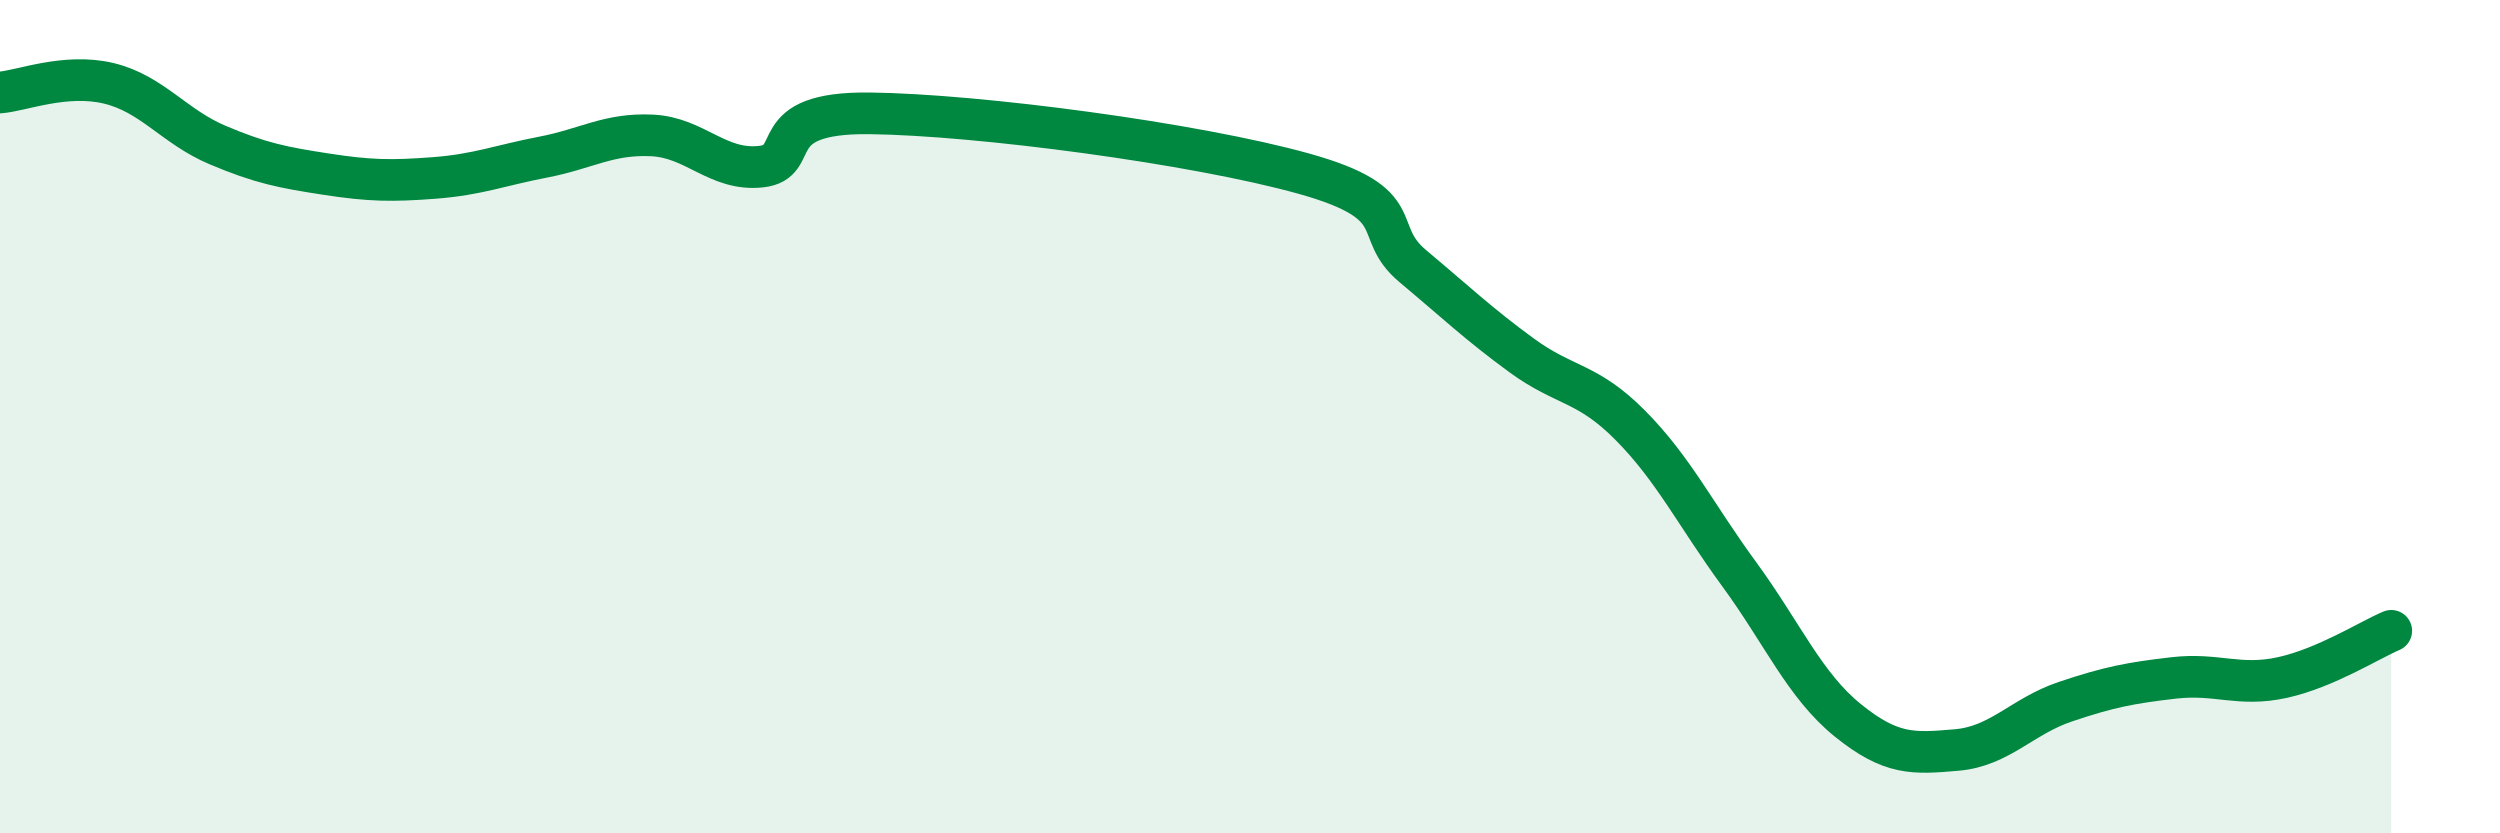
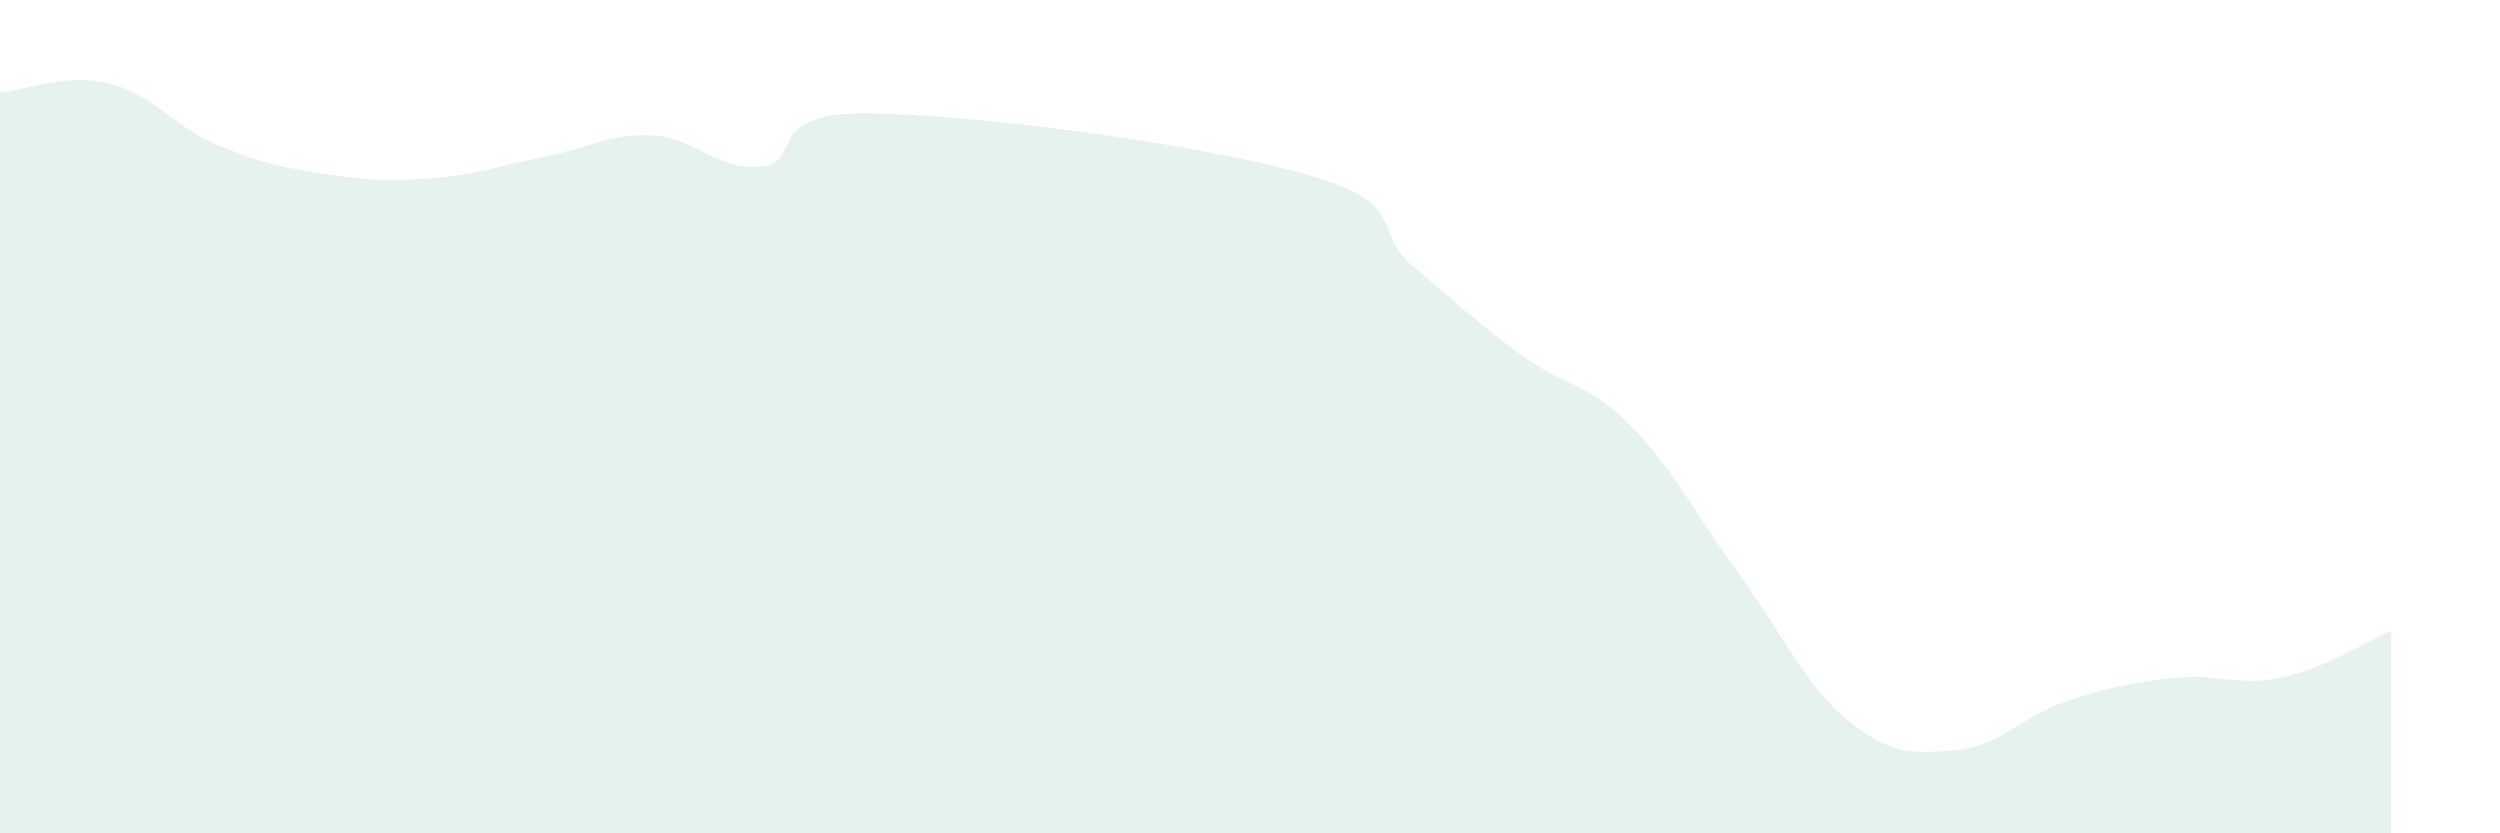
<svg xmlns="http://www.w3.org/2000/svg" width="60" height="20" viewBox="0 0 60 20">
  <path d="M 0,2.22 C 0.52,2.18 1.57,1.75 2.61,2 C 3.65,2.25 4.18,3.04 5.22,3.48 C 6.26,3.92 6.79,4.02 7.83,4.18 C 8.87,4.34 9.39,4.35 10.43,4.27 C 11.47,4.19 12,3.97 13.04,3.77 C 14.08,3.57 14.61,3.2 15.65,3.25 C 16.69,3.3 17.22,4.11 18.26,4 C 19.3,3.89 18.26,2.69 20.87,2.72 C 23.48,2.75 28.69,3.44 31.3,4.17 C 33.91,4.9 32.87,5.52 33.91,6.39 C 34.95,7.26 35.48,7.77 36.52,8.53 C 37.56,9.29 38.09,9.16 39.13,10.21 C 40.17,11.26 40.7,12.36 41.74,13.78 C 42.78,15.2 43.31,16.45 44.35,17.29 C 45.39,18.13 45.92,18.09 46.96,18 C 48,17.91 48.53,17.19 49.57,16.84 C 50.61,16.49 51.13,16.39 52.17,16.27 C 53.21,16.15 53.74,16.49 54.78,16.26 C 55.82,16.03 56.87,15.36 57.39,15.14L57.39 20L0 20Z" fill="#008740" opacity="0.1" stroke-linecap="round" stroke-linejoin="round" />
-   <path d="M 0,2.22 C 0.52,2.18 1.57,1.75 2.61,2 C 3.65,2.25 4.18,3.04 5.22,3.48 C 6.26,3.92 6.79,4.02 7.83,4.18 C 8.87,4.34 9.39,4.35 10.43,4.27 C 11.47,4.19 12,3.97 13.04,3.77 C 14.08,3.57 14.61,3.2 15.65,3.25 C 16.69,3.3 17.22,4.11 18.26,4 C 19.3,3.89 18.26,2.69 20.87,2.72 C 23.48,2.75 28.69,3.44 31.3,4.17 C 33.91,4.9 32.87,5.52 33.91,6.39 C 34.95,7.26 35.48,7.77 36.52,8.53 C 37.56,9.29 38.09,9.16 39.13,10.21 C 40.17,11.26 40.7,12.36 41.74,13.78 C 42.78,15.2 43.31,16.45 44.35,17.29 C 45.39,18.13 45.92,18.09 46.96,18 C 48,17.91 48.53,17.19 49.57,16.84 C 50.61,16.49 51.13,16.39 52.17,16.27 C 53.21,16.15 53.74,16.49 54.78,16.26 C 55.82,16.03 56.87,15.36 57.39,15.14" stroke="#008740" stroke-width="1" fill="none" stroke-linecap="round" stroke-linejoin="round" />
</svg>